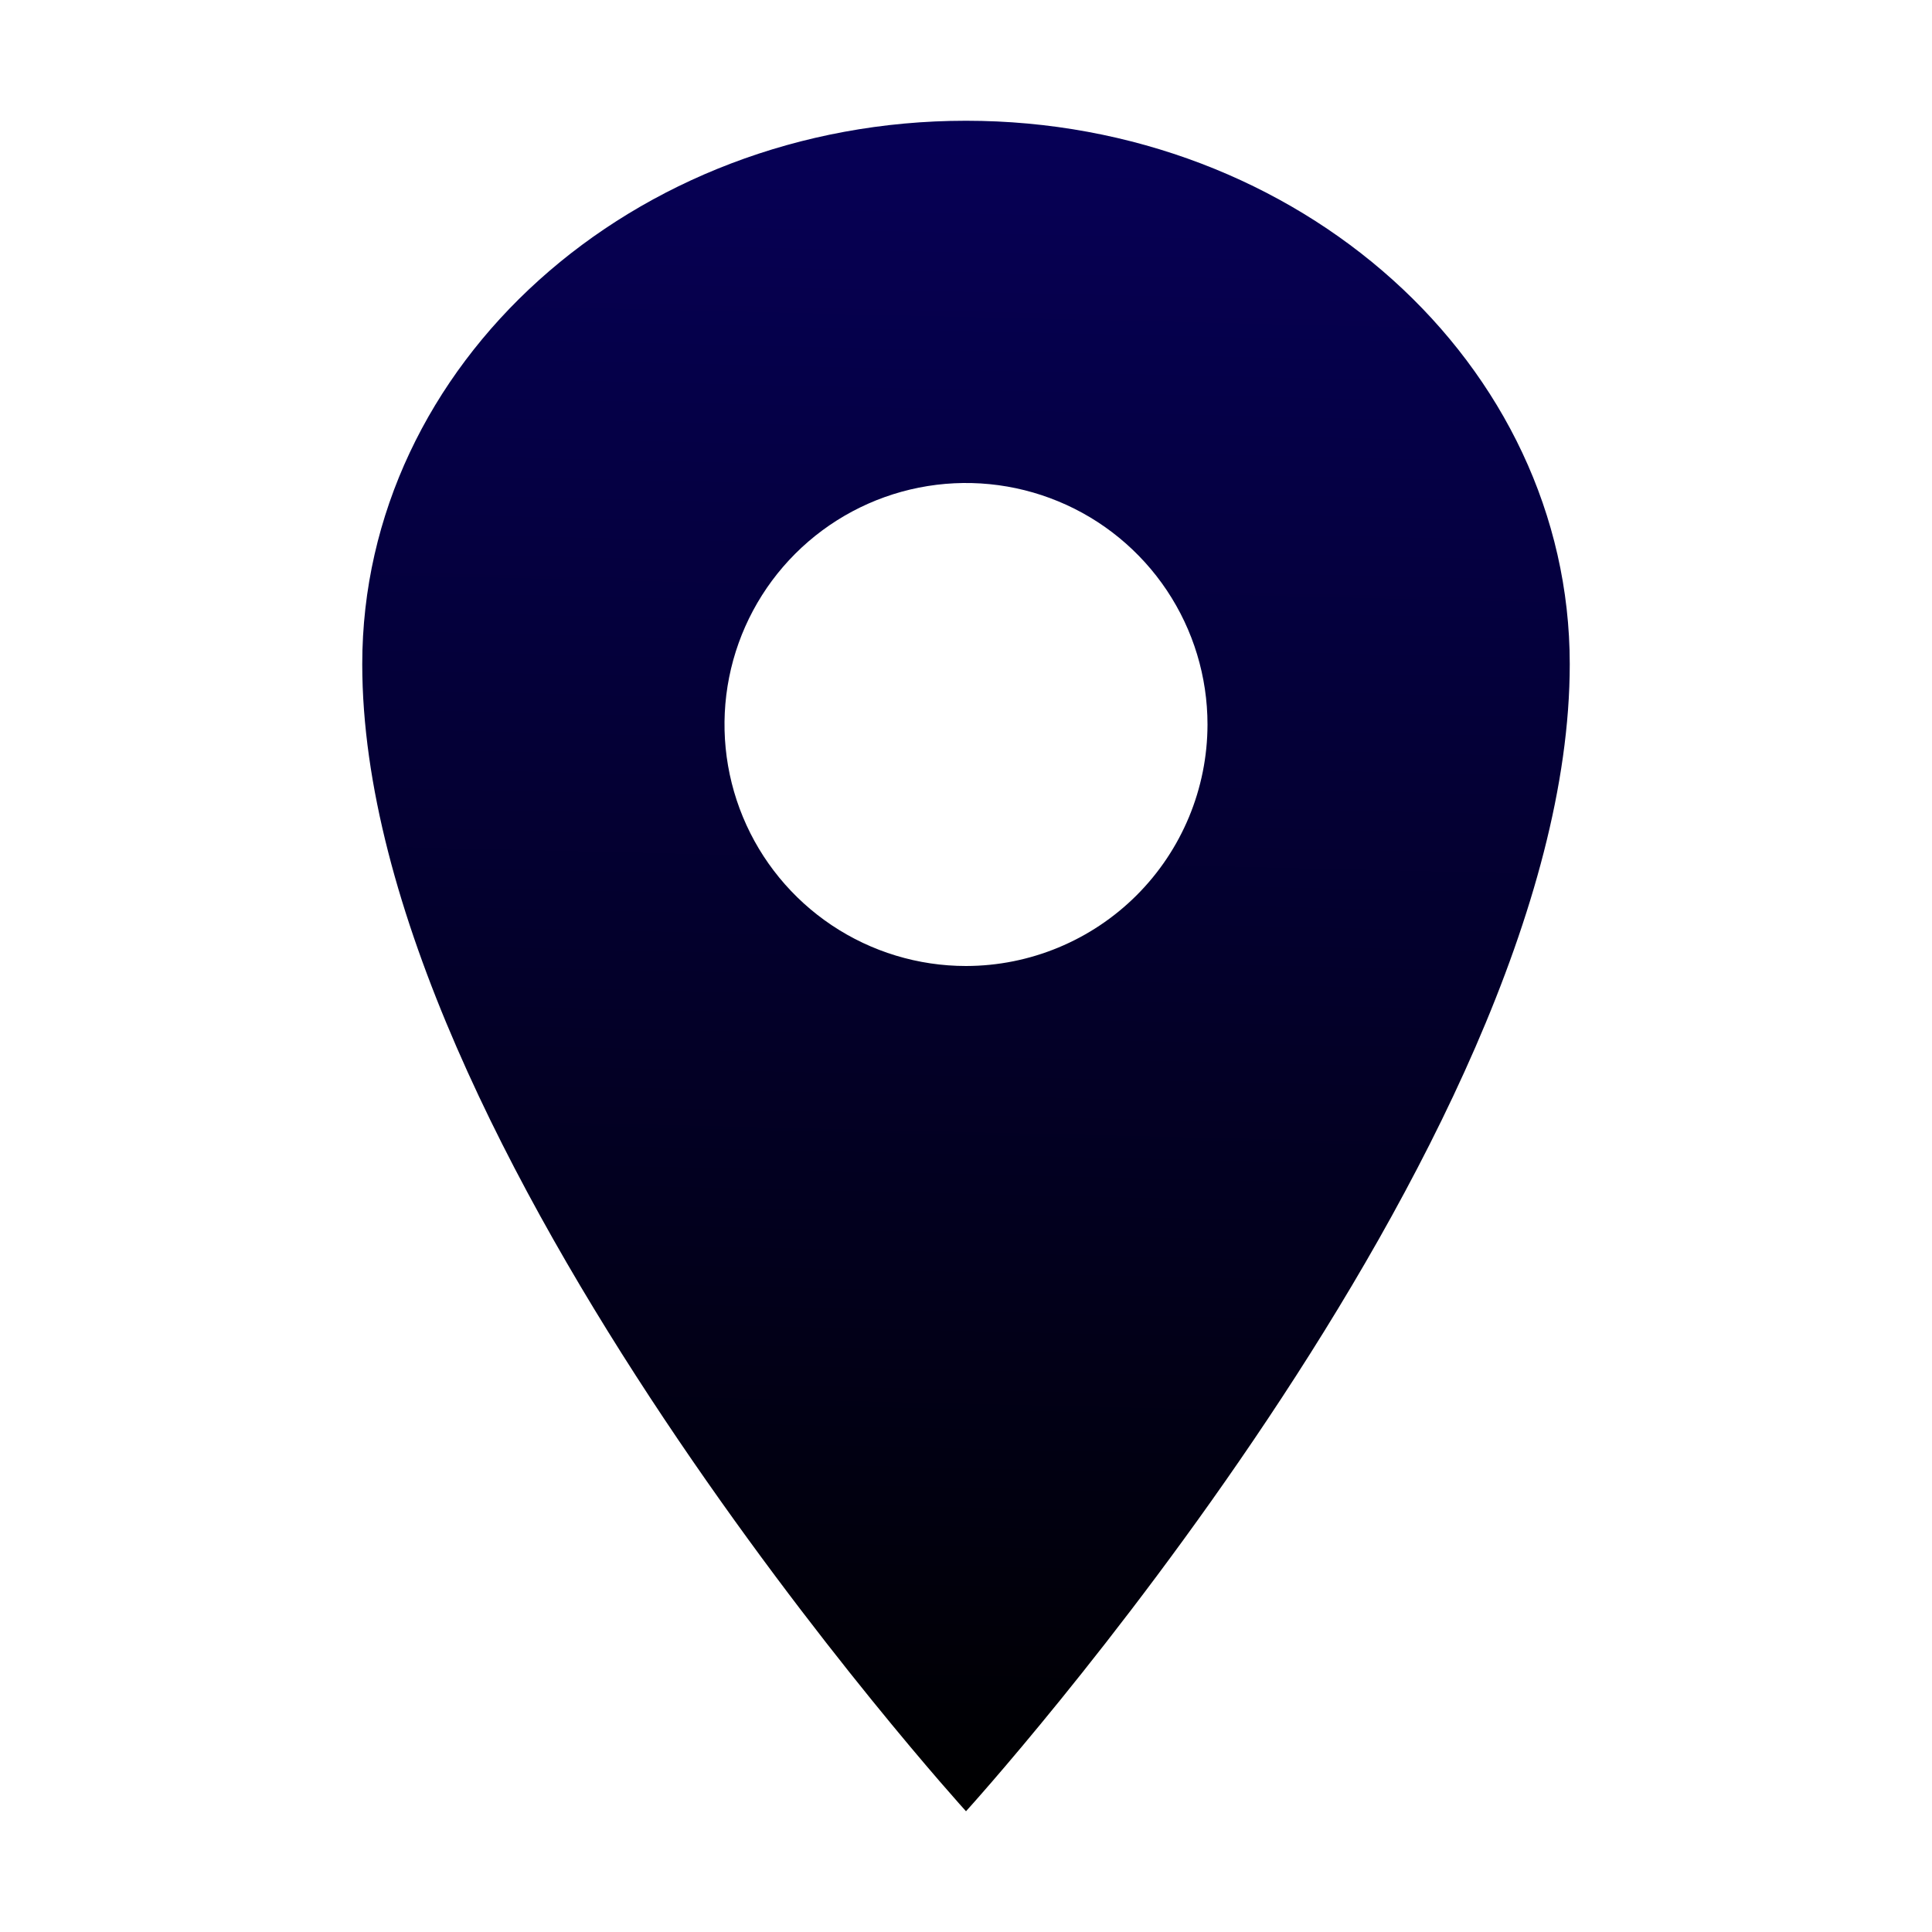
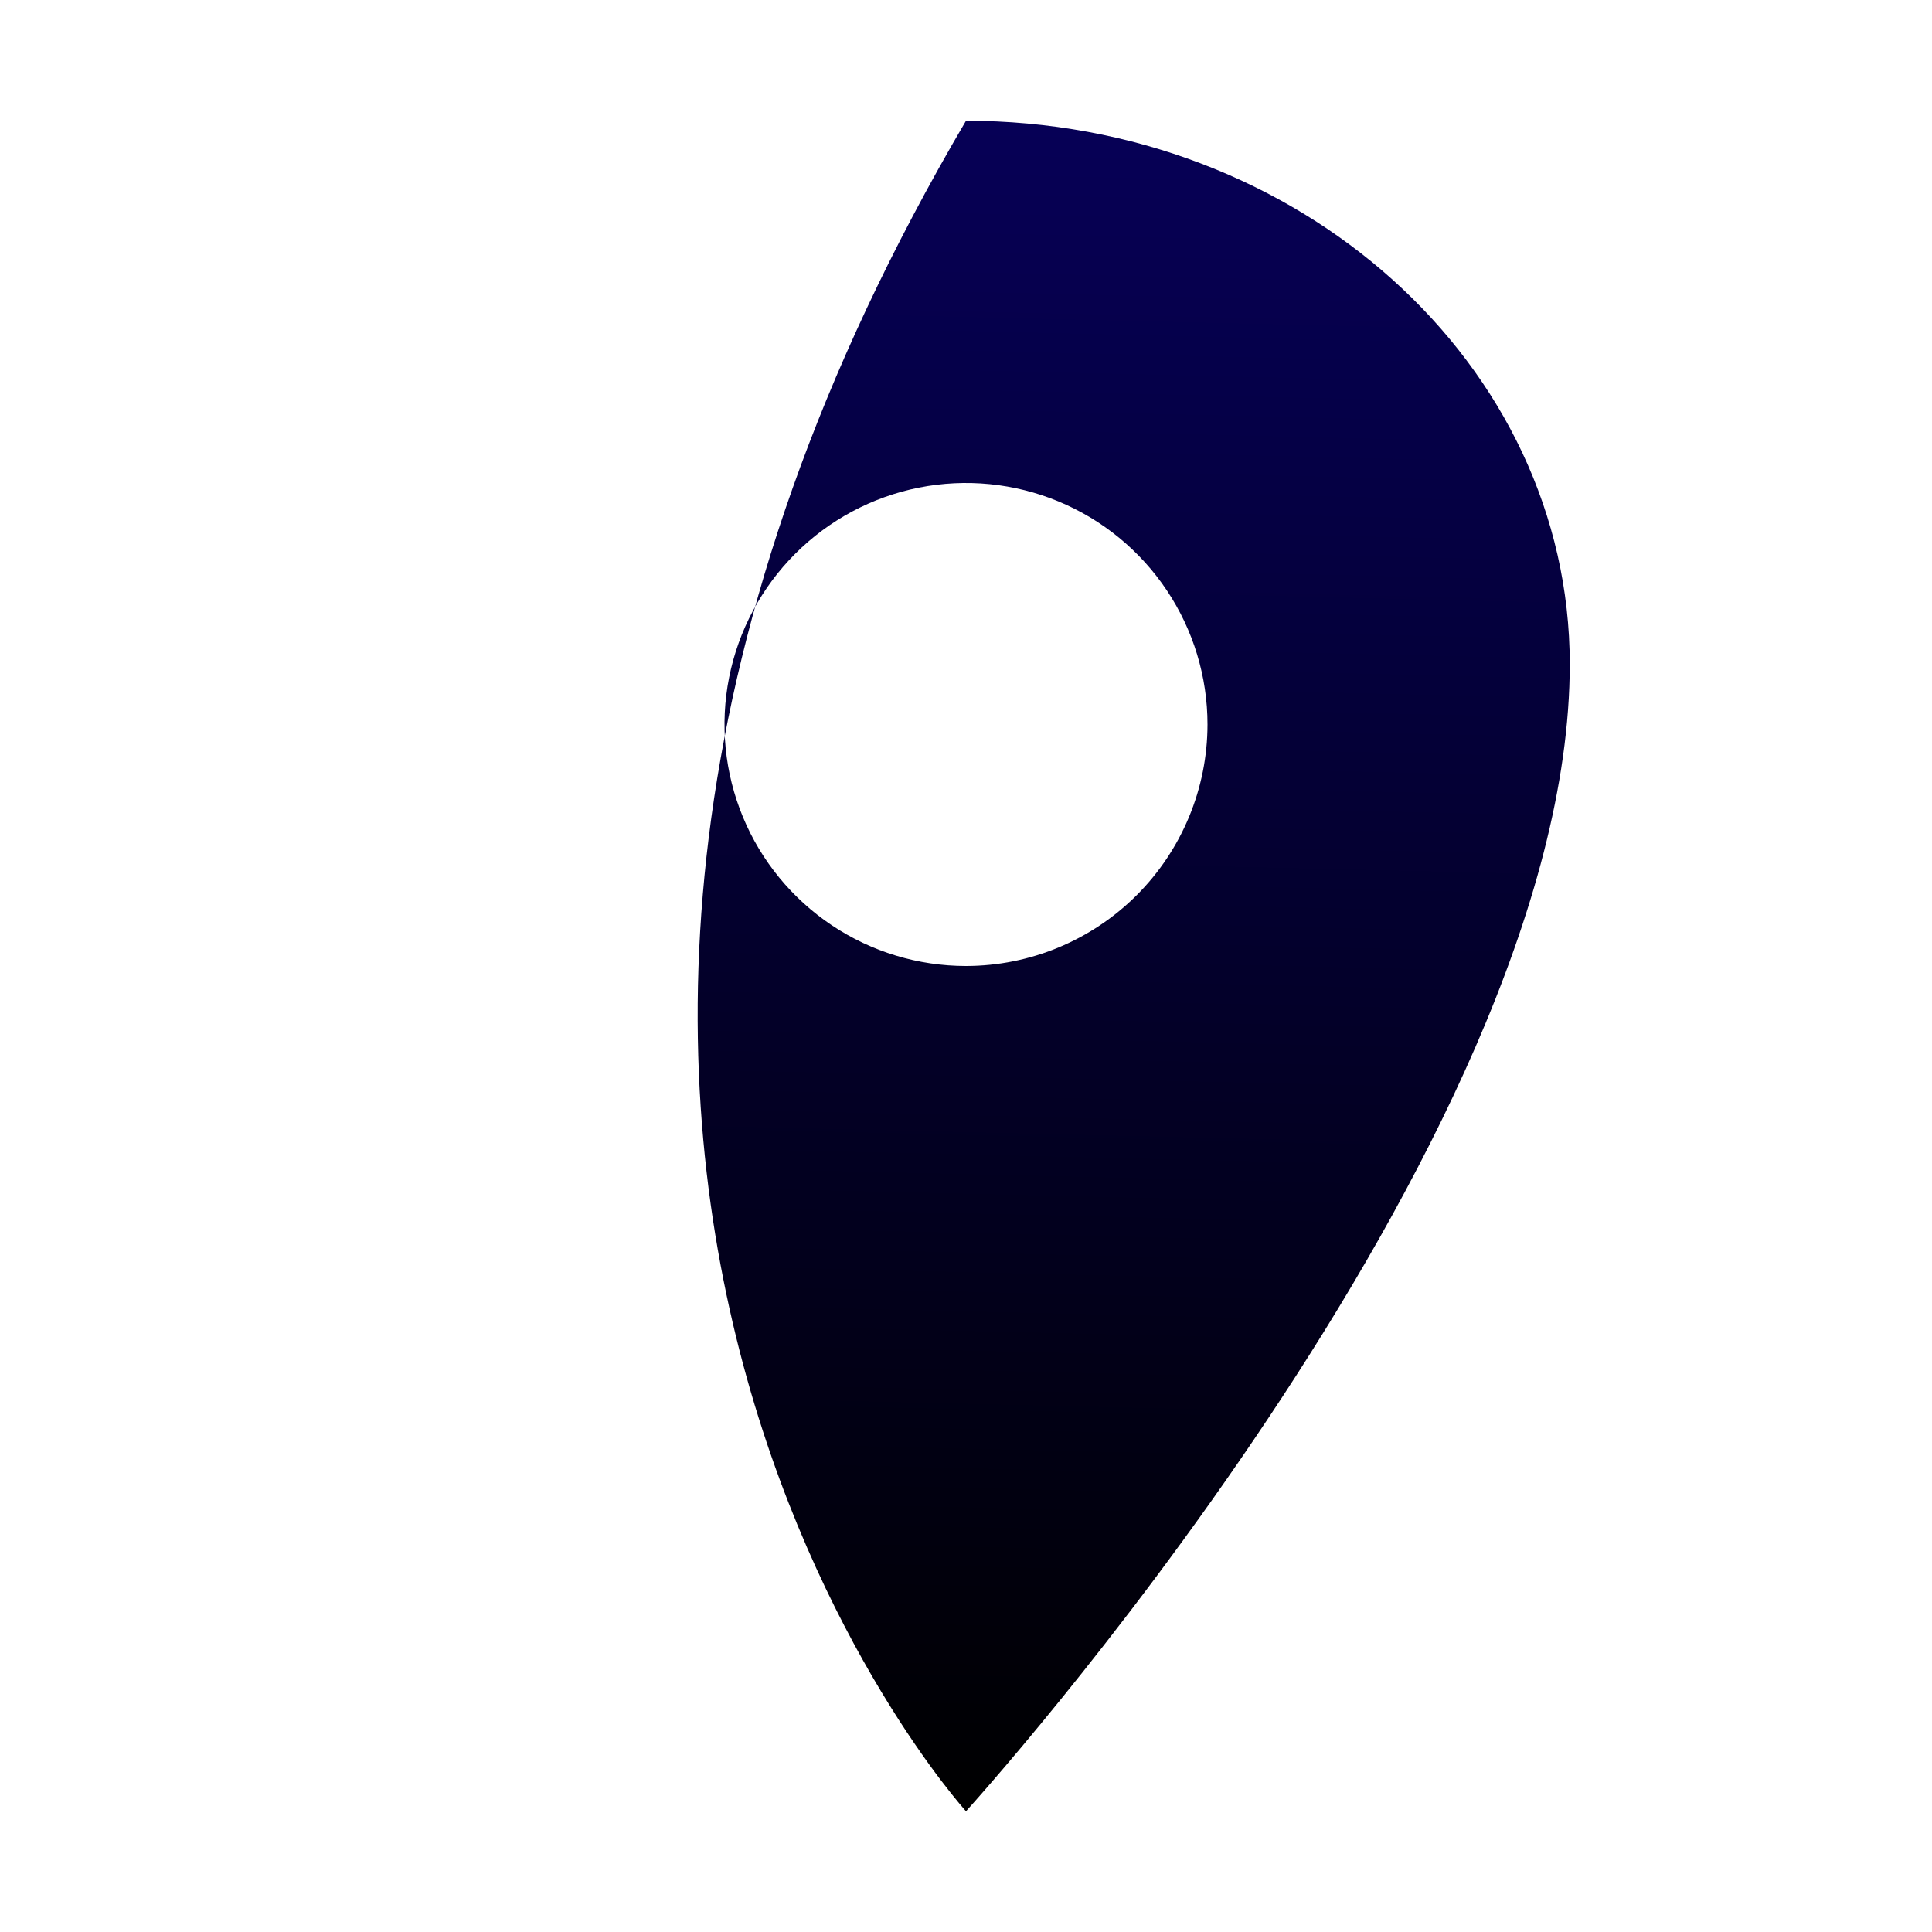
<svg xmlns="http://www.w3.org/2000/svg" width="108" height="108" viewBox="0 0 108 108" fill="none">
-   <path d="M54 6.75C35.368 6.75 20.25 20.358 20.25 37.125C20.25 64.125 54 101.25 54 101.25C54 101.25 87.75 64.125 87.75 37.125C87.75 20.358 72.632 6.75 54 6.75ZM54 54C51.33 54 48.72 53.208 46.5 51.725C44.28 50.241 42.549 48.133 41.528 45.666C40.506 43.199 40.239 40.485 40.759 37.866C41.28 35.248 42.566 32.842 44.454 30.954C46.342 29.066 48.748 27.78 51.366 27.259C53.985 26.738 56.699 27.006 59.166 28.028C61.633 29.049 63.741 30.78 65.225 33C66.708 35.22 67.5 37.83 67.5 40.5C67.496 44.079 66.073 47.511 63.542 50.042C61.011 52.572 57.579 53.996 54 54Z" fill="url(#paint0_linear_464_28)" />
+   <path d="M54 6.75C20.25 64.125 54 101.25 54 101.25C54 101.25 87.75 64.125 87.75 37.125C87.75 20.358 72.632 6.75 54 6.75ZM54 54C51.33 54 48.72 53.208 46.5 51.725C44.28 50.241 42.549 48.133 41.528 45.666C40.506 43.199 40.239 40.485 40.759 37.866C41.28 35.248 42.566 32.842 44.454 30.954C46.342 29.066 48.748 27.78 51.366 27.259C53.985 26.738 56.699 27.006 59.166 28.028C61.633 29.049 63.741 30.78 65.225 33C66.708 35.22 67.5 37.83 67.5 40.5C67.496 44.079 66.073 47.511 63.542 50.042C61.011 52.572 57.579 53.996 54 54Z" fill="url(#paint0_linear_464_28)" />
  <defs>
    <linearGradient id="paint0_linear_464_28" x1="56.5" y1="-5" x2="54" y2="101.25" gradientUnits="userSpaceOnUse">
      <stop stop-color="#070061" />
      <stop offset="1" />
    </linearGradient>
  </defs>
</svg>